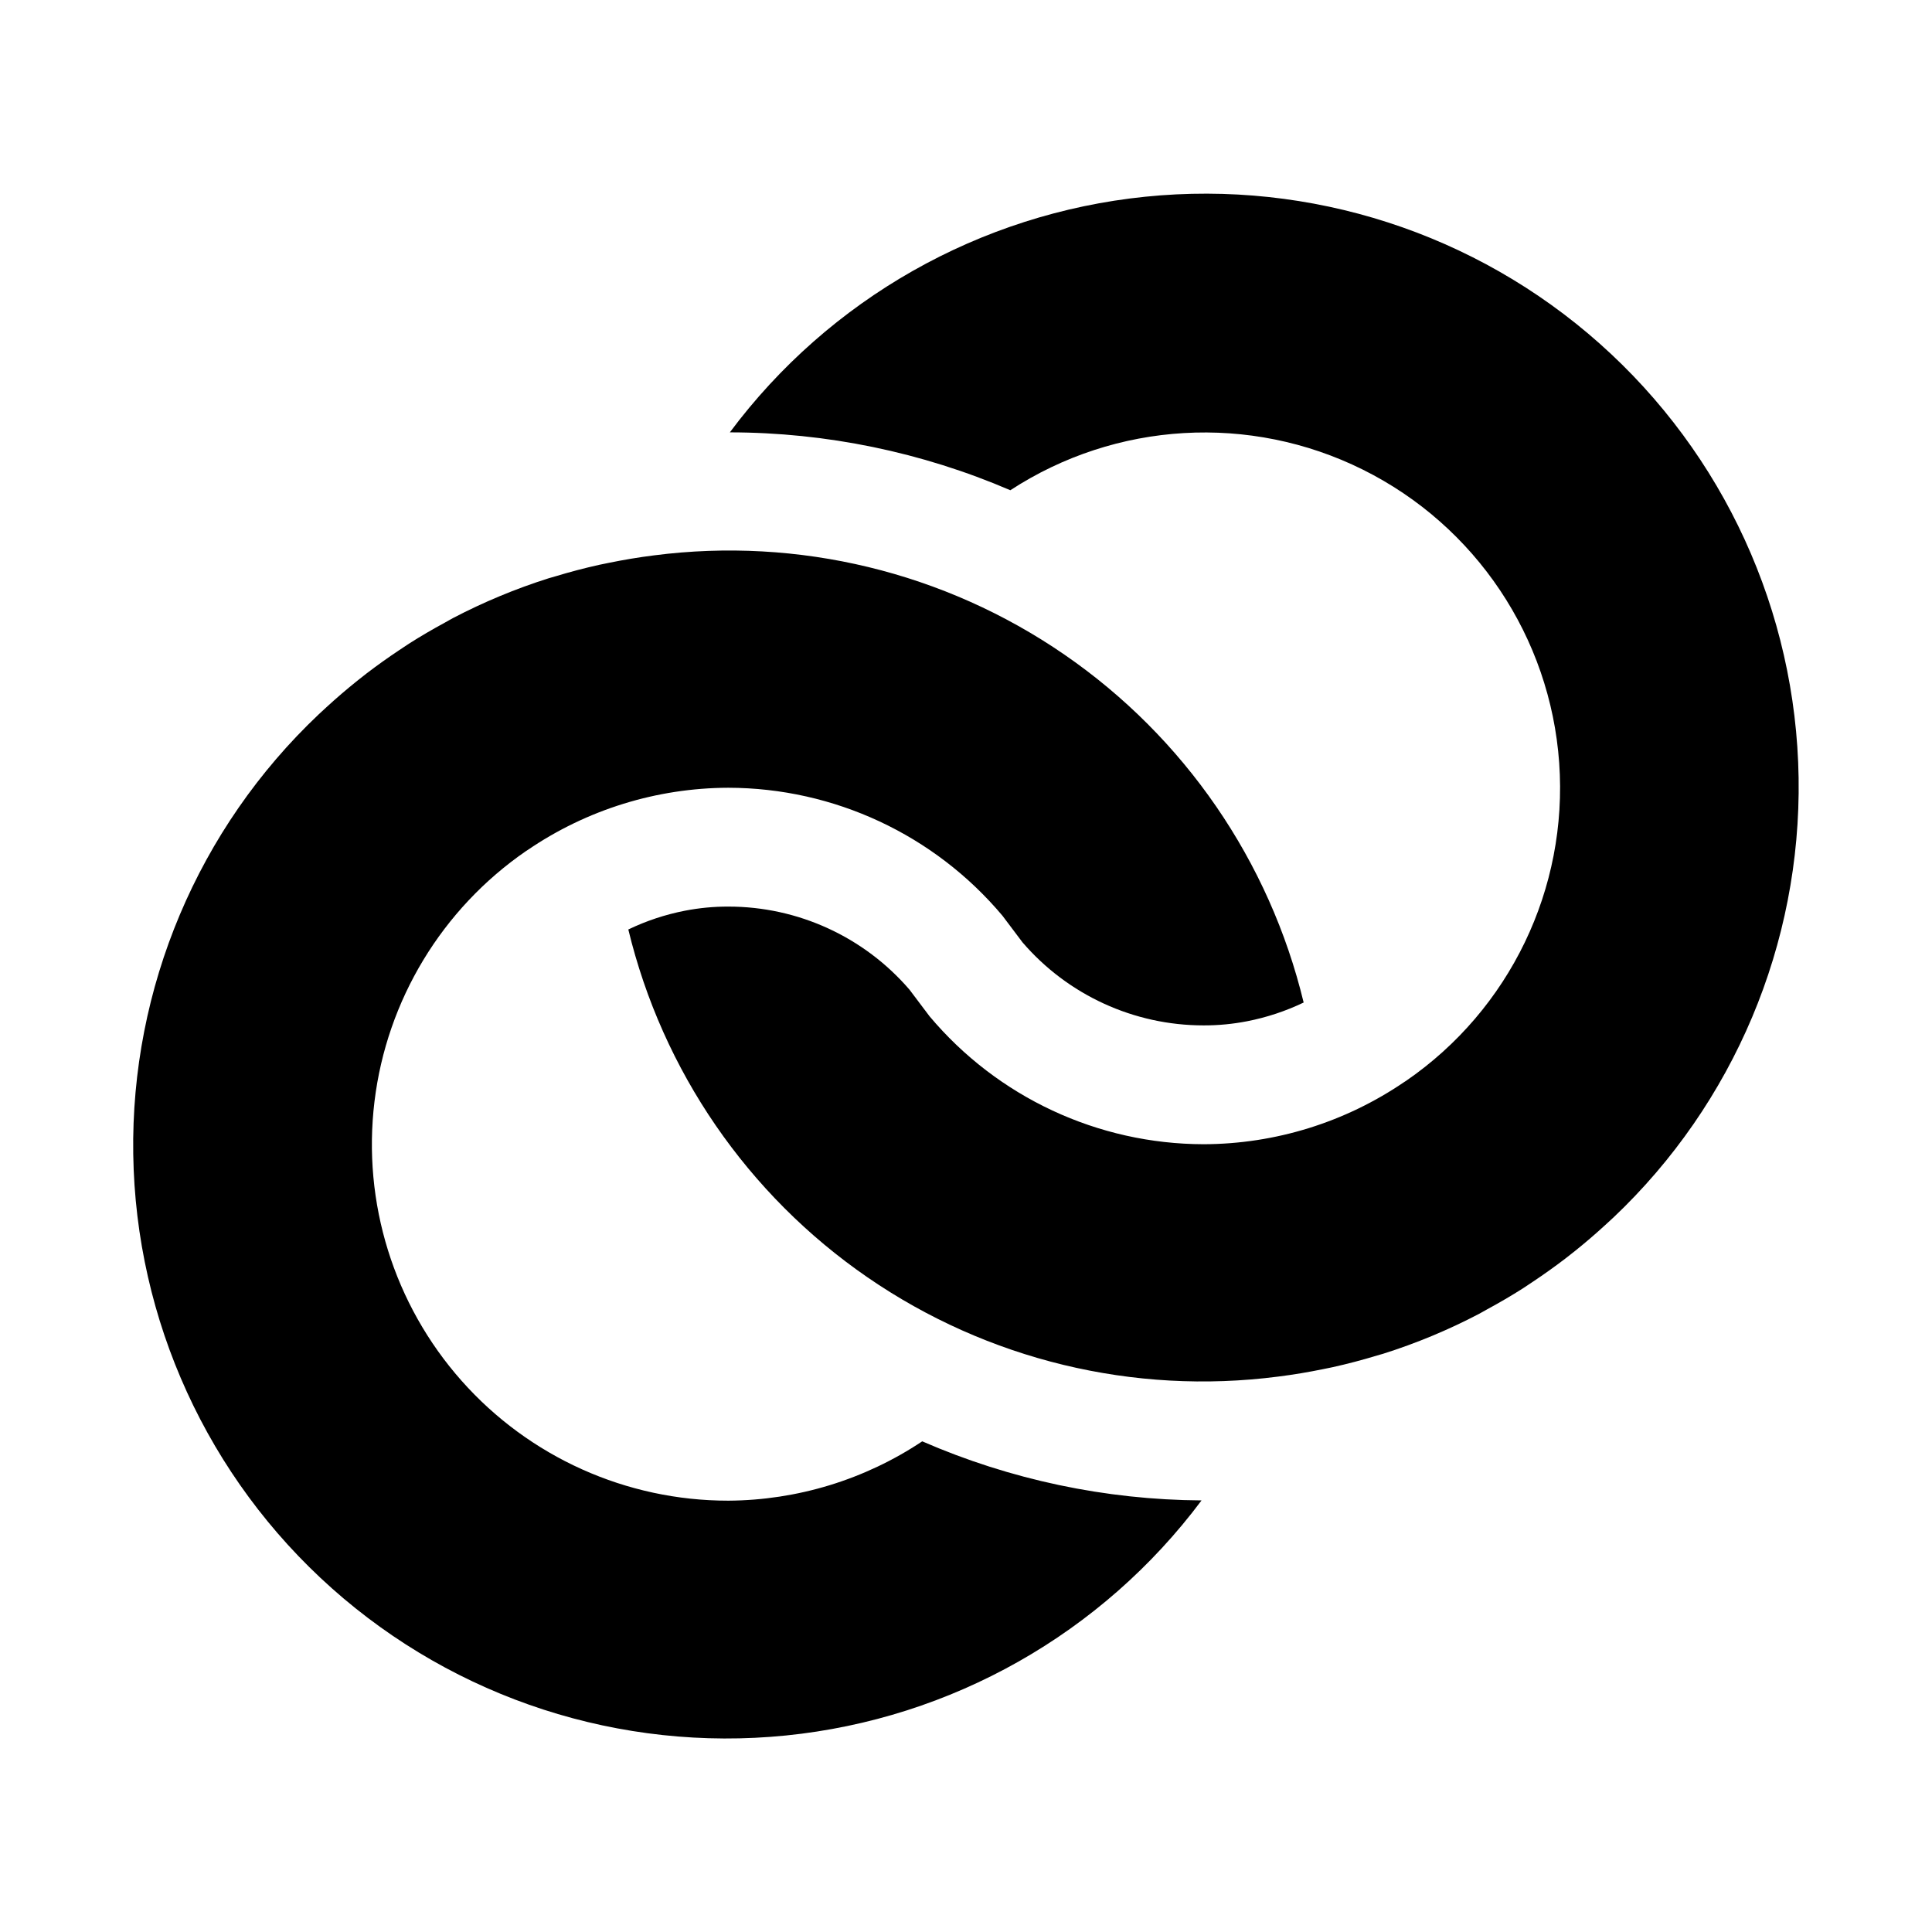
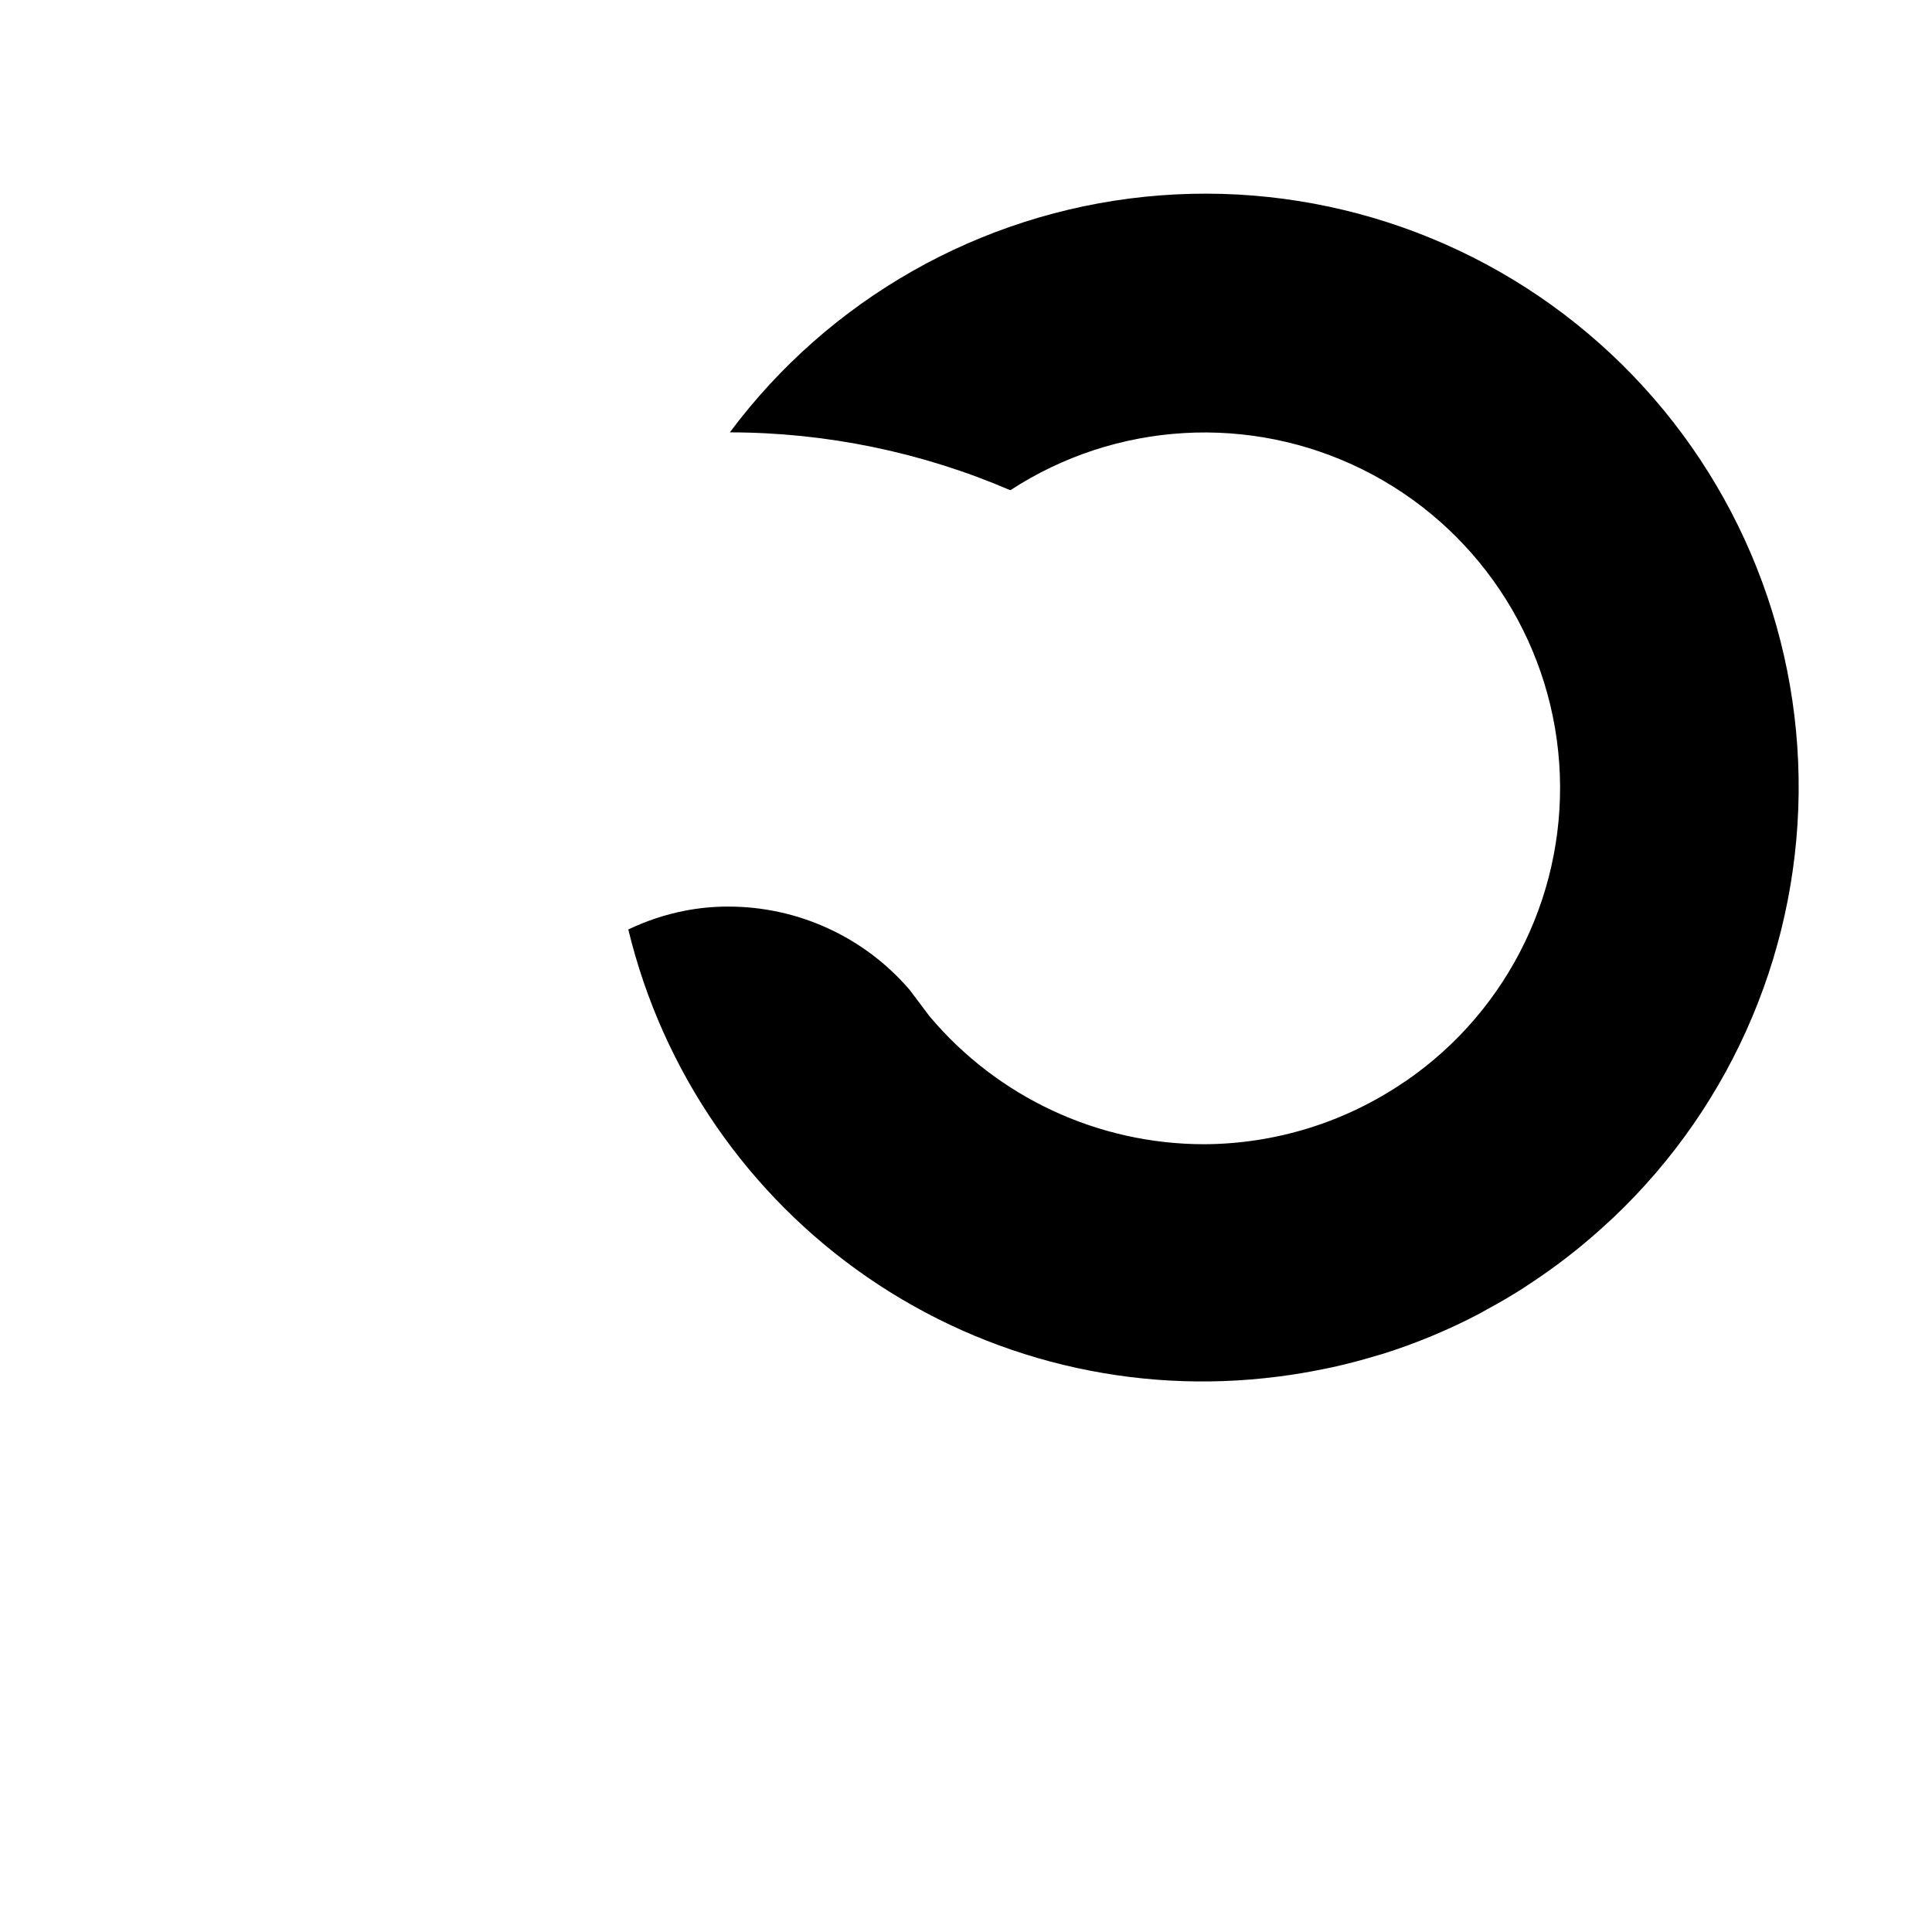
<svg xmlns="http://www.w3.org/2000/svg" fill="#000000" width="800px" height="800px" version="1.1" viewBox="144 144 512 512">
  <g>
    <path d="m411.76 273.91c27.961-18.238 63.488-20.316 93.387-5.465 29.898 14.855 49.699 44.426 52.055 77.727s-13.09 65.363-40.598 84.277l-0.316 0.199-0.121 0.078v-0.004c-15.68 10.707-34.211 16.457-53.191 16.508-28.027-0.047-54.609-12.453-72.641-33.91l-5.297-7.035c-12.027-13.992-29.566-22.039-48.016-22.031-3.879-0.012-7.75 0.359-11.555 1.102-5.176 1.012-10.203 2.68-14.957 4.965 9.051 37.492 31.625 70.32 63.395 92.188 31.77 21.871 70.496 31.238 108.75 26.309 4.078-0.508 8.098-1.188 12.066-2 0.805-0.168 1.613-0.316 2.418-0.496 3.988-0.883 7.918-1.922 11.781-3.098 0.539-0.156 1.086-0.293 1.625-0.465 8.77-2.769 17.277-6.309 25.426-10.578 0.703-0.367 1.383-0.789 2.082-1.164 3.266-1.77 6.473-3.637 9.59-5.625 0.887-0.566 1.758-1.168 2.637-1.754 2.91-1.941 5.754-3.969 8.527-6.09 0.844-0.648 1.68-1.309 2.519-1.977 2.785-2.231 5.492-4.551 8.117-6.965 0.688-0.629 1.379-1.25 2.055-1.891l0.004 0.004c32-30.273 49.828-72.582 49.148-116.62-0.676-44.043-19.805-85.781-52.723-115.05-32.914-29.273-76.602-43.391-120.43-38.918-43.82 4.473-83.754 27.129-110.08 62.445 25.562 0.023 50.852 5.242 74.336 15.34z" />
-     <path d="m388.4 525.97c-15.223 10.148-33.086 15.613-51.379 15.723-27.039 0.016-52.781-11.559-70.715-31.793-17.93-20.234-26.328-47.188-23.059-74.023 3.266-26.84 17.883-50.988 40.145-66.332l0.316-0.199 0.121-0.078c15.676-10.703 34.207-16.449 53.191-16.504 28.027 0.047 54.605 12.453 72.641 33.91l5.297 7.035h-0.004c12.027 13.992 29.566 22.039 48.02 22.031 3.875 0.012 7.746-0.359 11.551-1.102 5.18-1.012 10.203-2.68 14.957-4.961-9.051-37.492-31.625-70.324-63.395-92.191-31.77-21.871-70.496-31.238-108.75-26.309-4.078 0.508-8.098 1.188-12.066 2-0.805 0.168-1.613 0.316-2.418 0.496-3.988 0.883-7.918 1.922-11.781 3.098-0.539 0.156-1.086 0.293-1.625 0.465h-0.004c-8.77 2.773-17.277 6.312-25.426 10.578-0.703 0.367-1.383 0.789-2.082 1.164-3.266 1.77-6.473 3.637-9.59 5.625-0.887 0.566-1.758 1.168-2.637 1.754-2.91 1.941-5.75 3.969-8.527 6.086-0.848 0.652-1.688 1.312-2.519 1.984-2.781 2.227-5.484 4.543-8.105 6.953-0.691 0.629-1.383 1.258-2.062 1.902-31.996 30.254-49.84 72.543-49.184 116.57 0.656 44.031 19.746 85.77 52.633 115.06 32.883 29.285 76.543 43.438 120.36 39.012s83.762-27.023 110.12-62.297c-25.477-0.16-50.66-5.484-74.023-15.656z" />
  </g>
</svg>